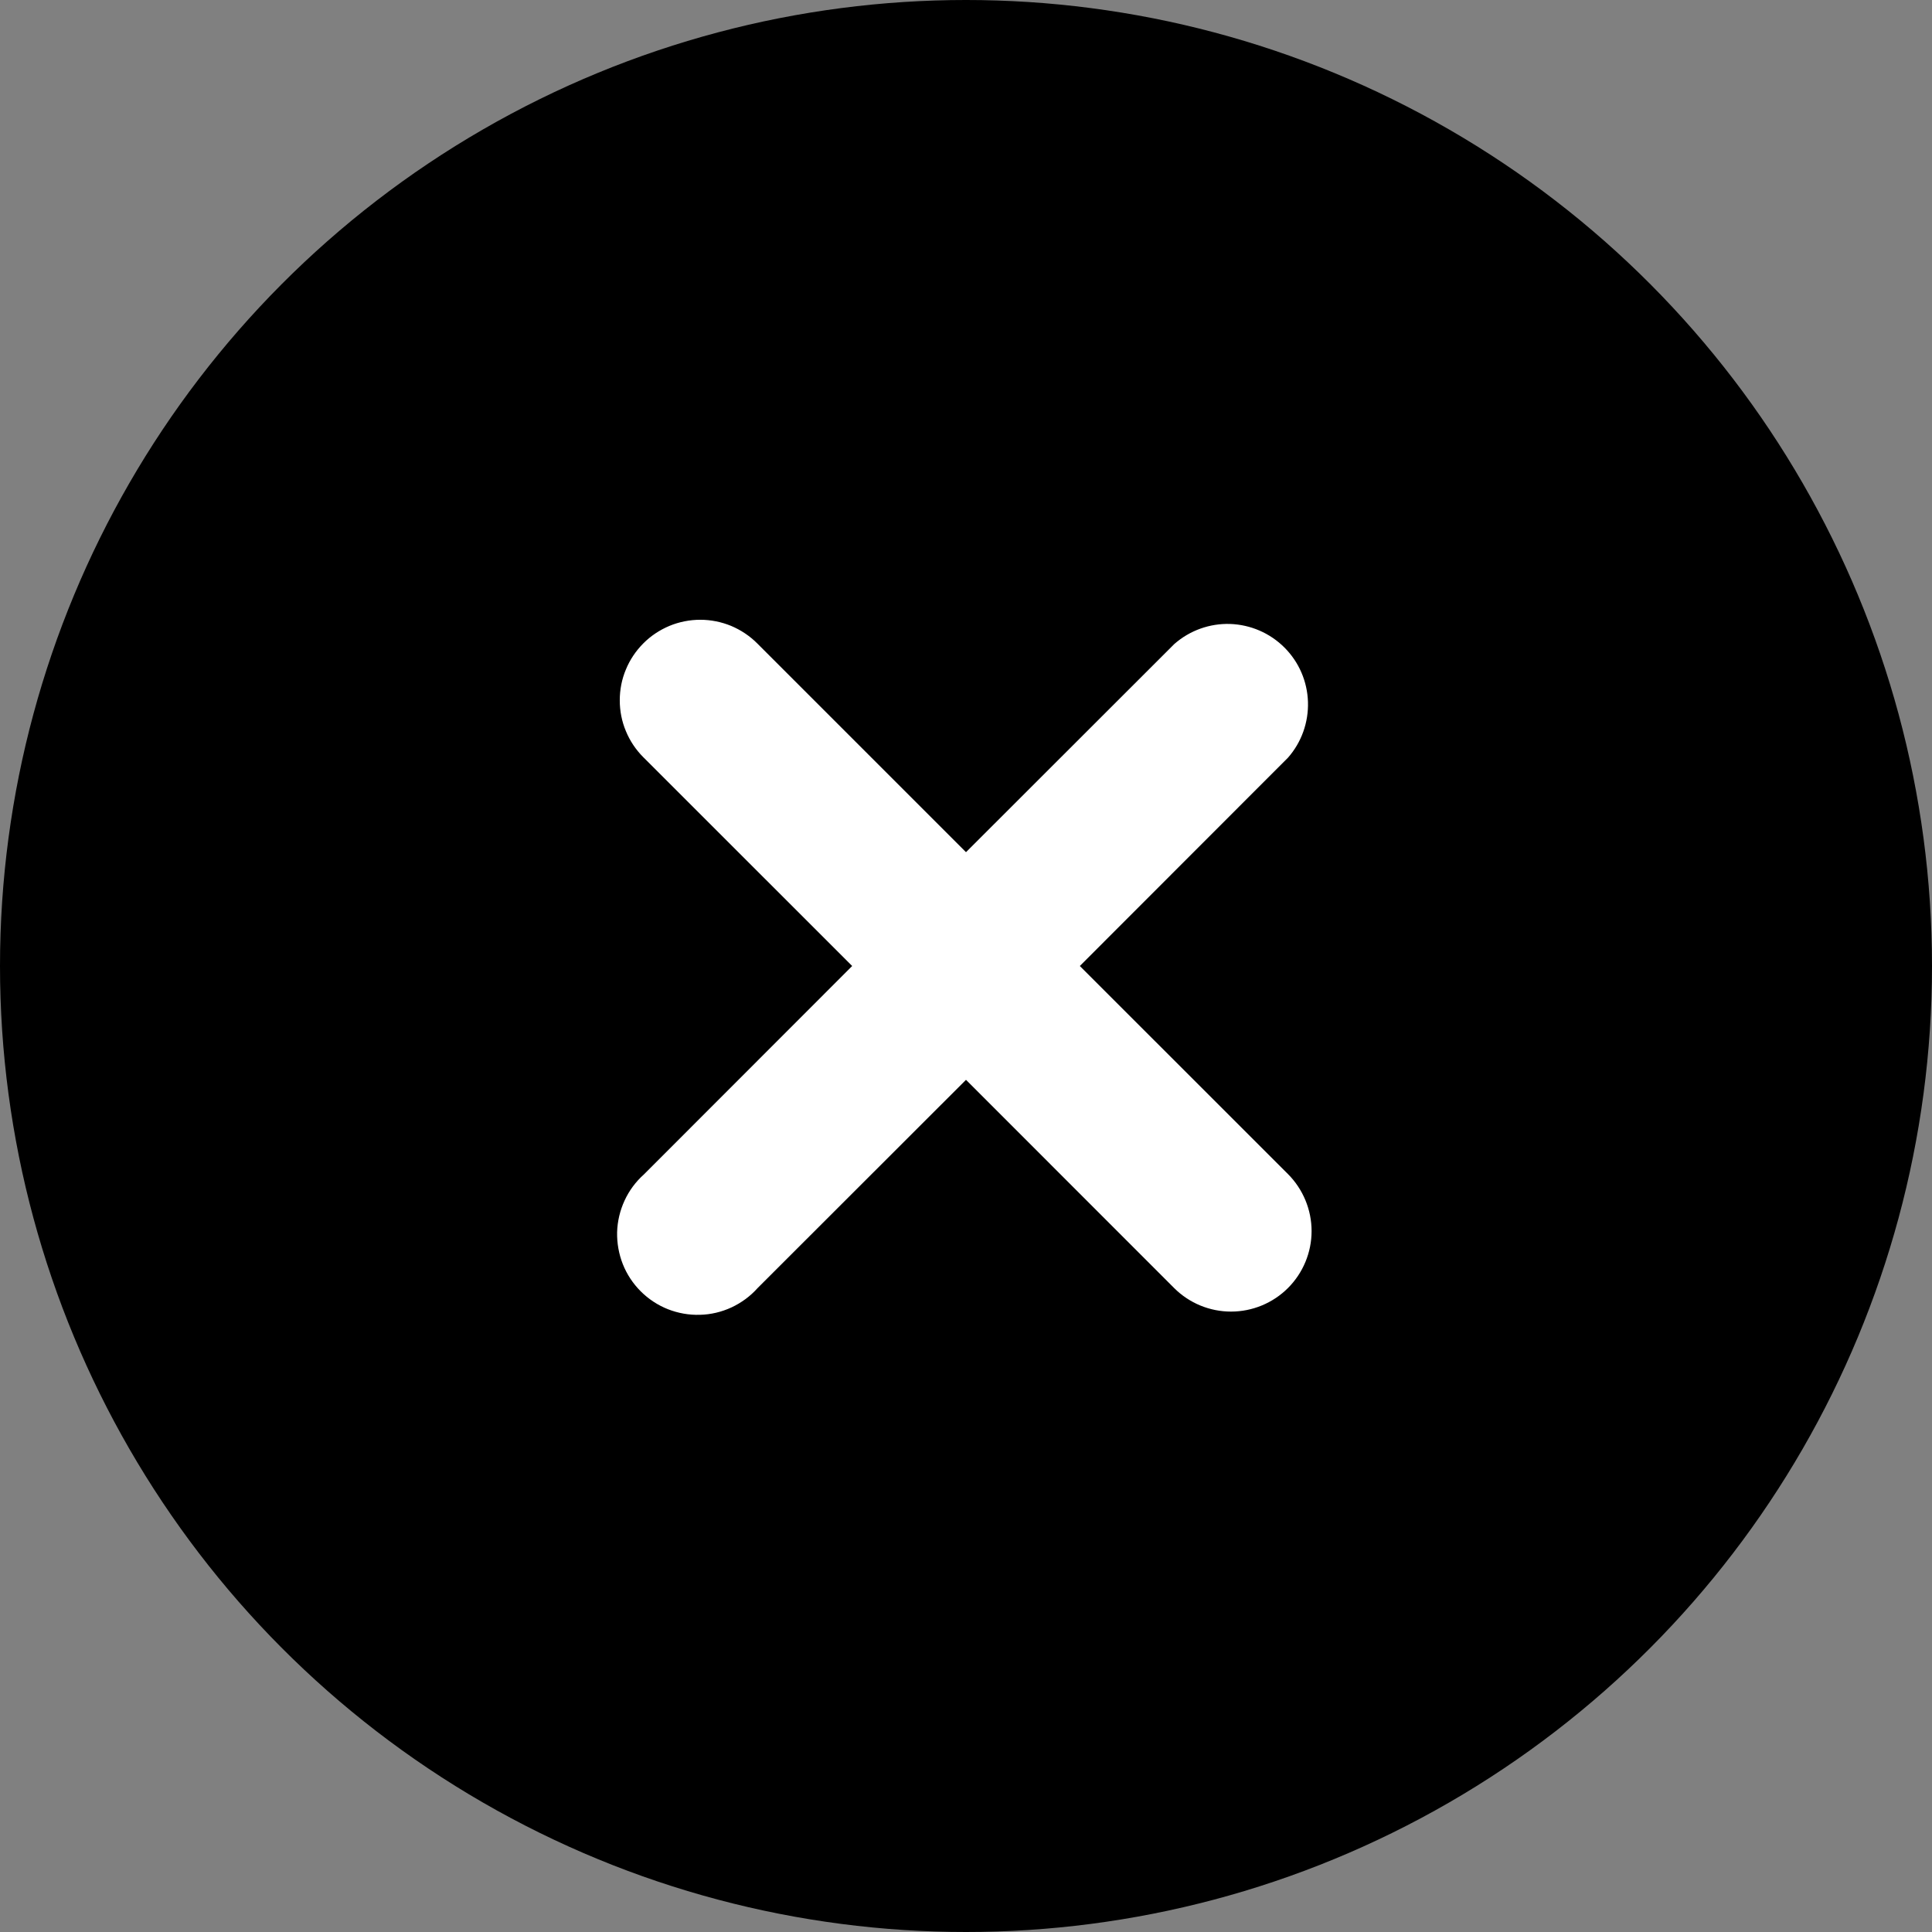
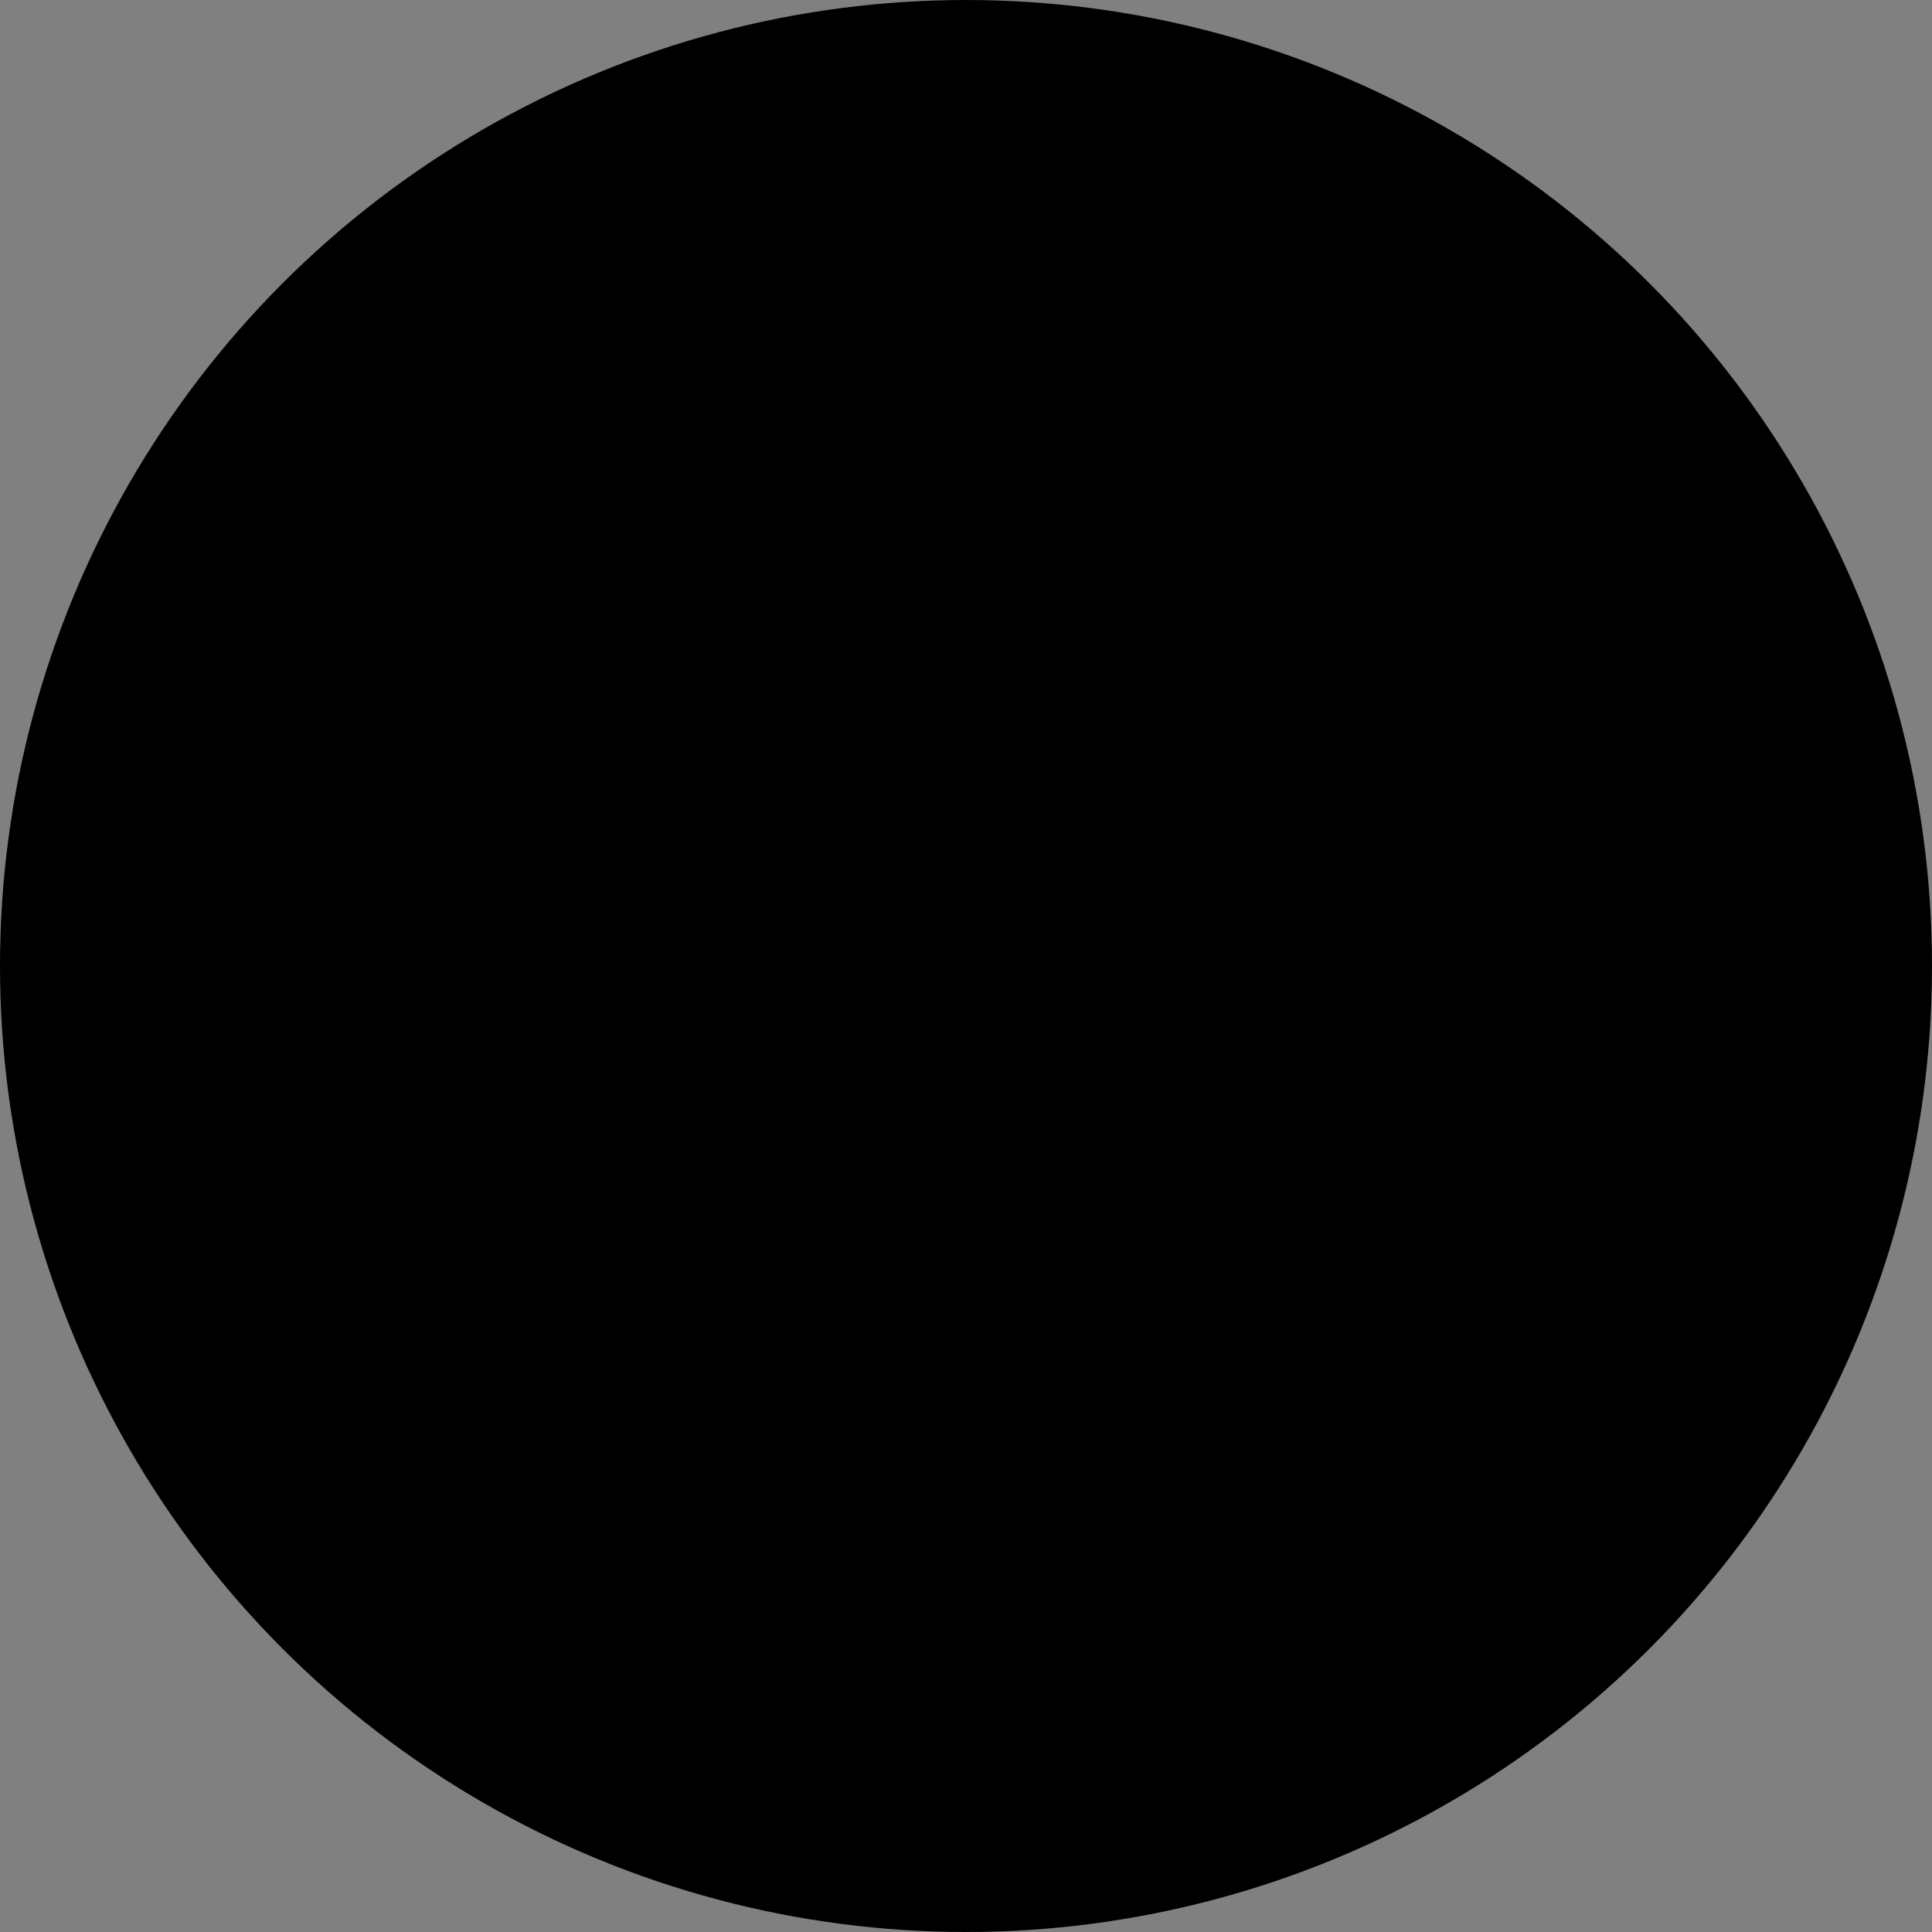
<svg xmlns="http://www.w3.org/2000/svg" width="24" height="24" viewBox="0 0 24 24" fill="none">
  <rect x="0" y="0" width="24" height="24" fill="#808080" stroke="none" />
  <circle cx="12" cy="12" r="12" fill="#240647" style="fill:#240647;fill:color(display-p3 0.141 0.024 0.278);fill-opacity:1;" />
-   <path d="M13.414 12L16 9.412C16.168 9.221 16.256 8.973 16.248 8.719C16.24 8.465 16.136 8.224 15.956 8.044C15.776 7.864 15.535 7.76 15.281 7.751C15.027 7.743 14.779 7.832 14.588 8L12 10.586L9.406 7.992C9.313 7.899 9.203 7.826 9.082 7.775C8.96 7.725 8.83 7.699 8.699 7.699C8.568 7.699 8.437 7.725 8.316 7.775C8.195 7.826 8.084 7.899 7.992 7.992C7.899 8.085 7.825 8.195 7.775 8.317C7.724 8.438 7.699 8.568 7.699 8.7C7.699 8.831 7.724 8.961 7.775 9.082C7.825 9.204 7.899 9.314 7.992 9.407L10.586 12L8 14.588C7.898 14.679 7.816 14.789 7.759 14.913C7.702 15.036 7.67 15.17 7.666 15.306C7.663 15.442 7.687 15.577 7.737 15.704C7.787 15.83 7.863 15.945 7.959 16.041C8.055 16.137 8.17 16.213 8.296 16.263C8.423 16.313 8.558 16.337 8.694 16.333C8.83 16.33 8.964 16.298 9.087 16.241C9.211 16.183 9.321 16.102 9.412 16L12 13.414L14.585 16C14.773 16.188 15.027 16.293 15.292 16.293C15.557 16.293 15.812 16.188 16 16C16.187 15.813 16.293 15.558 16.293 15.293C16.293 15.028 16.187 14.773 16 14.585L13.414 12Z" fill="white" style="fill:white;fill-opacity:1;" />
</svg>